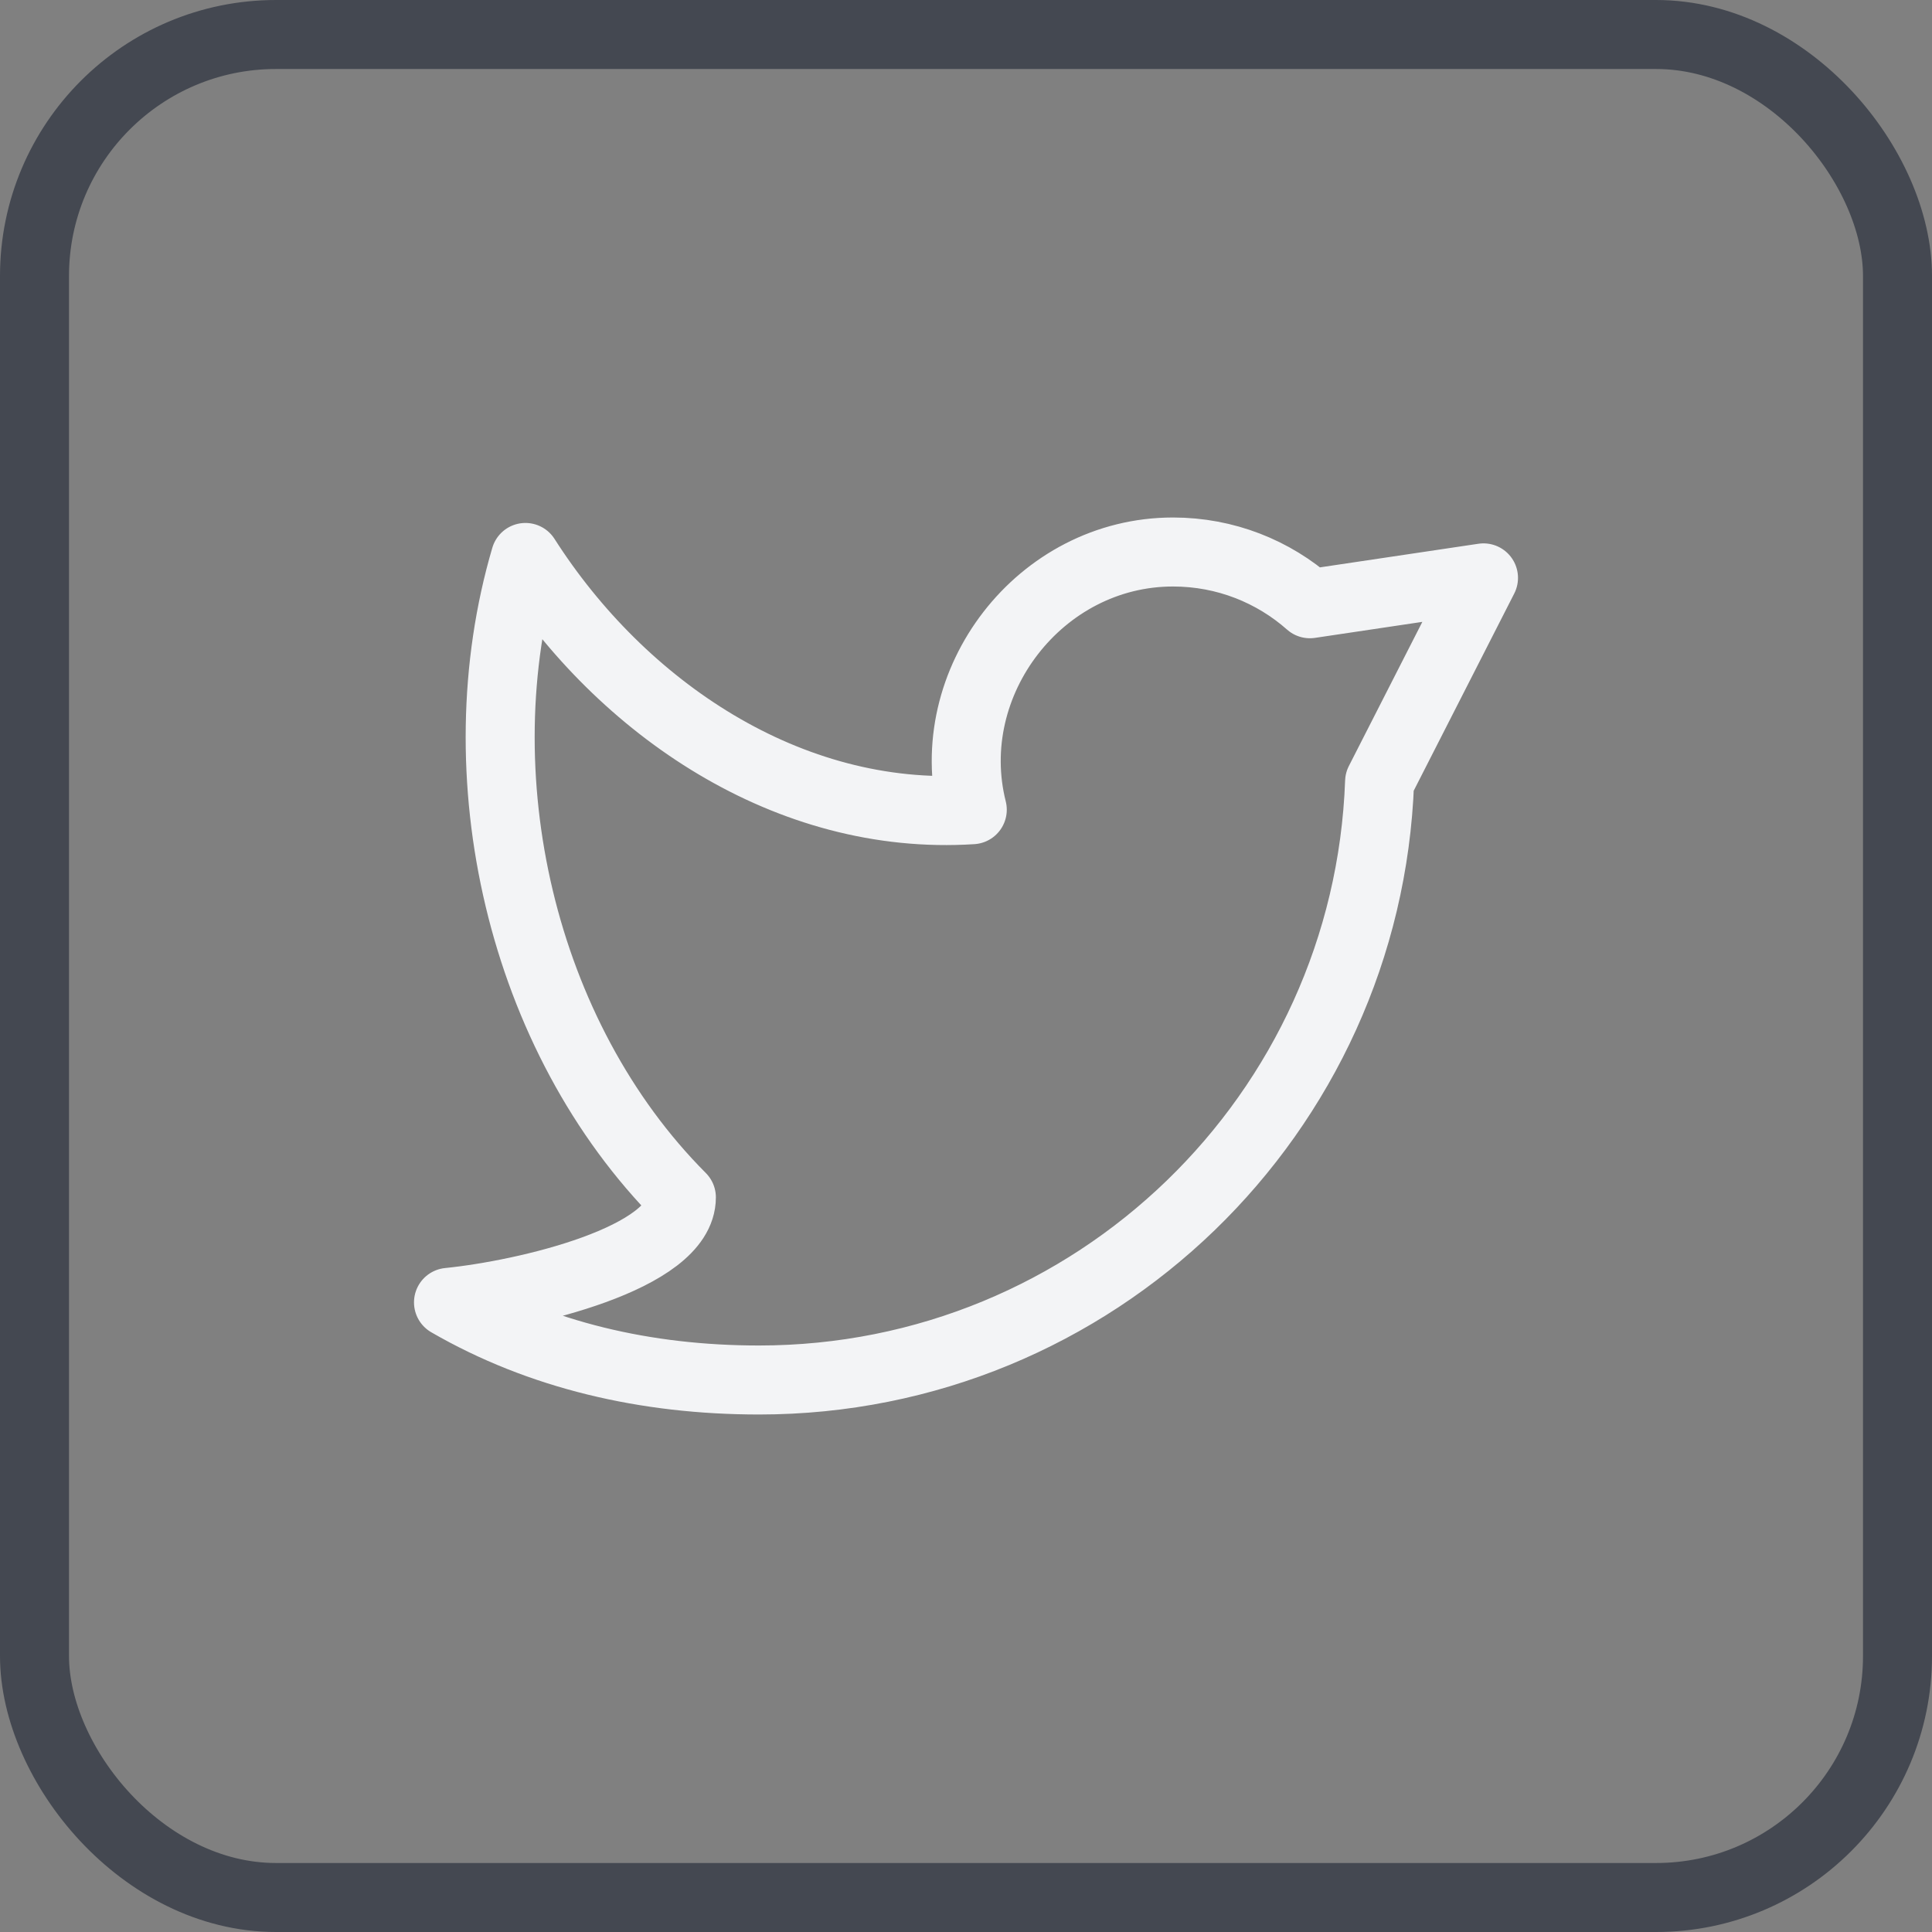
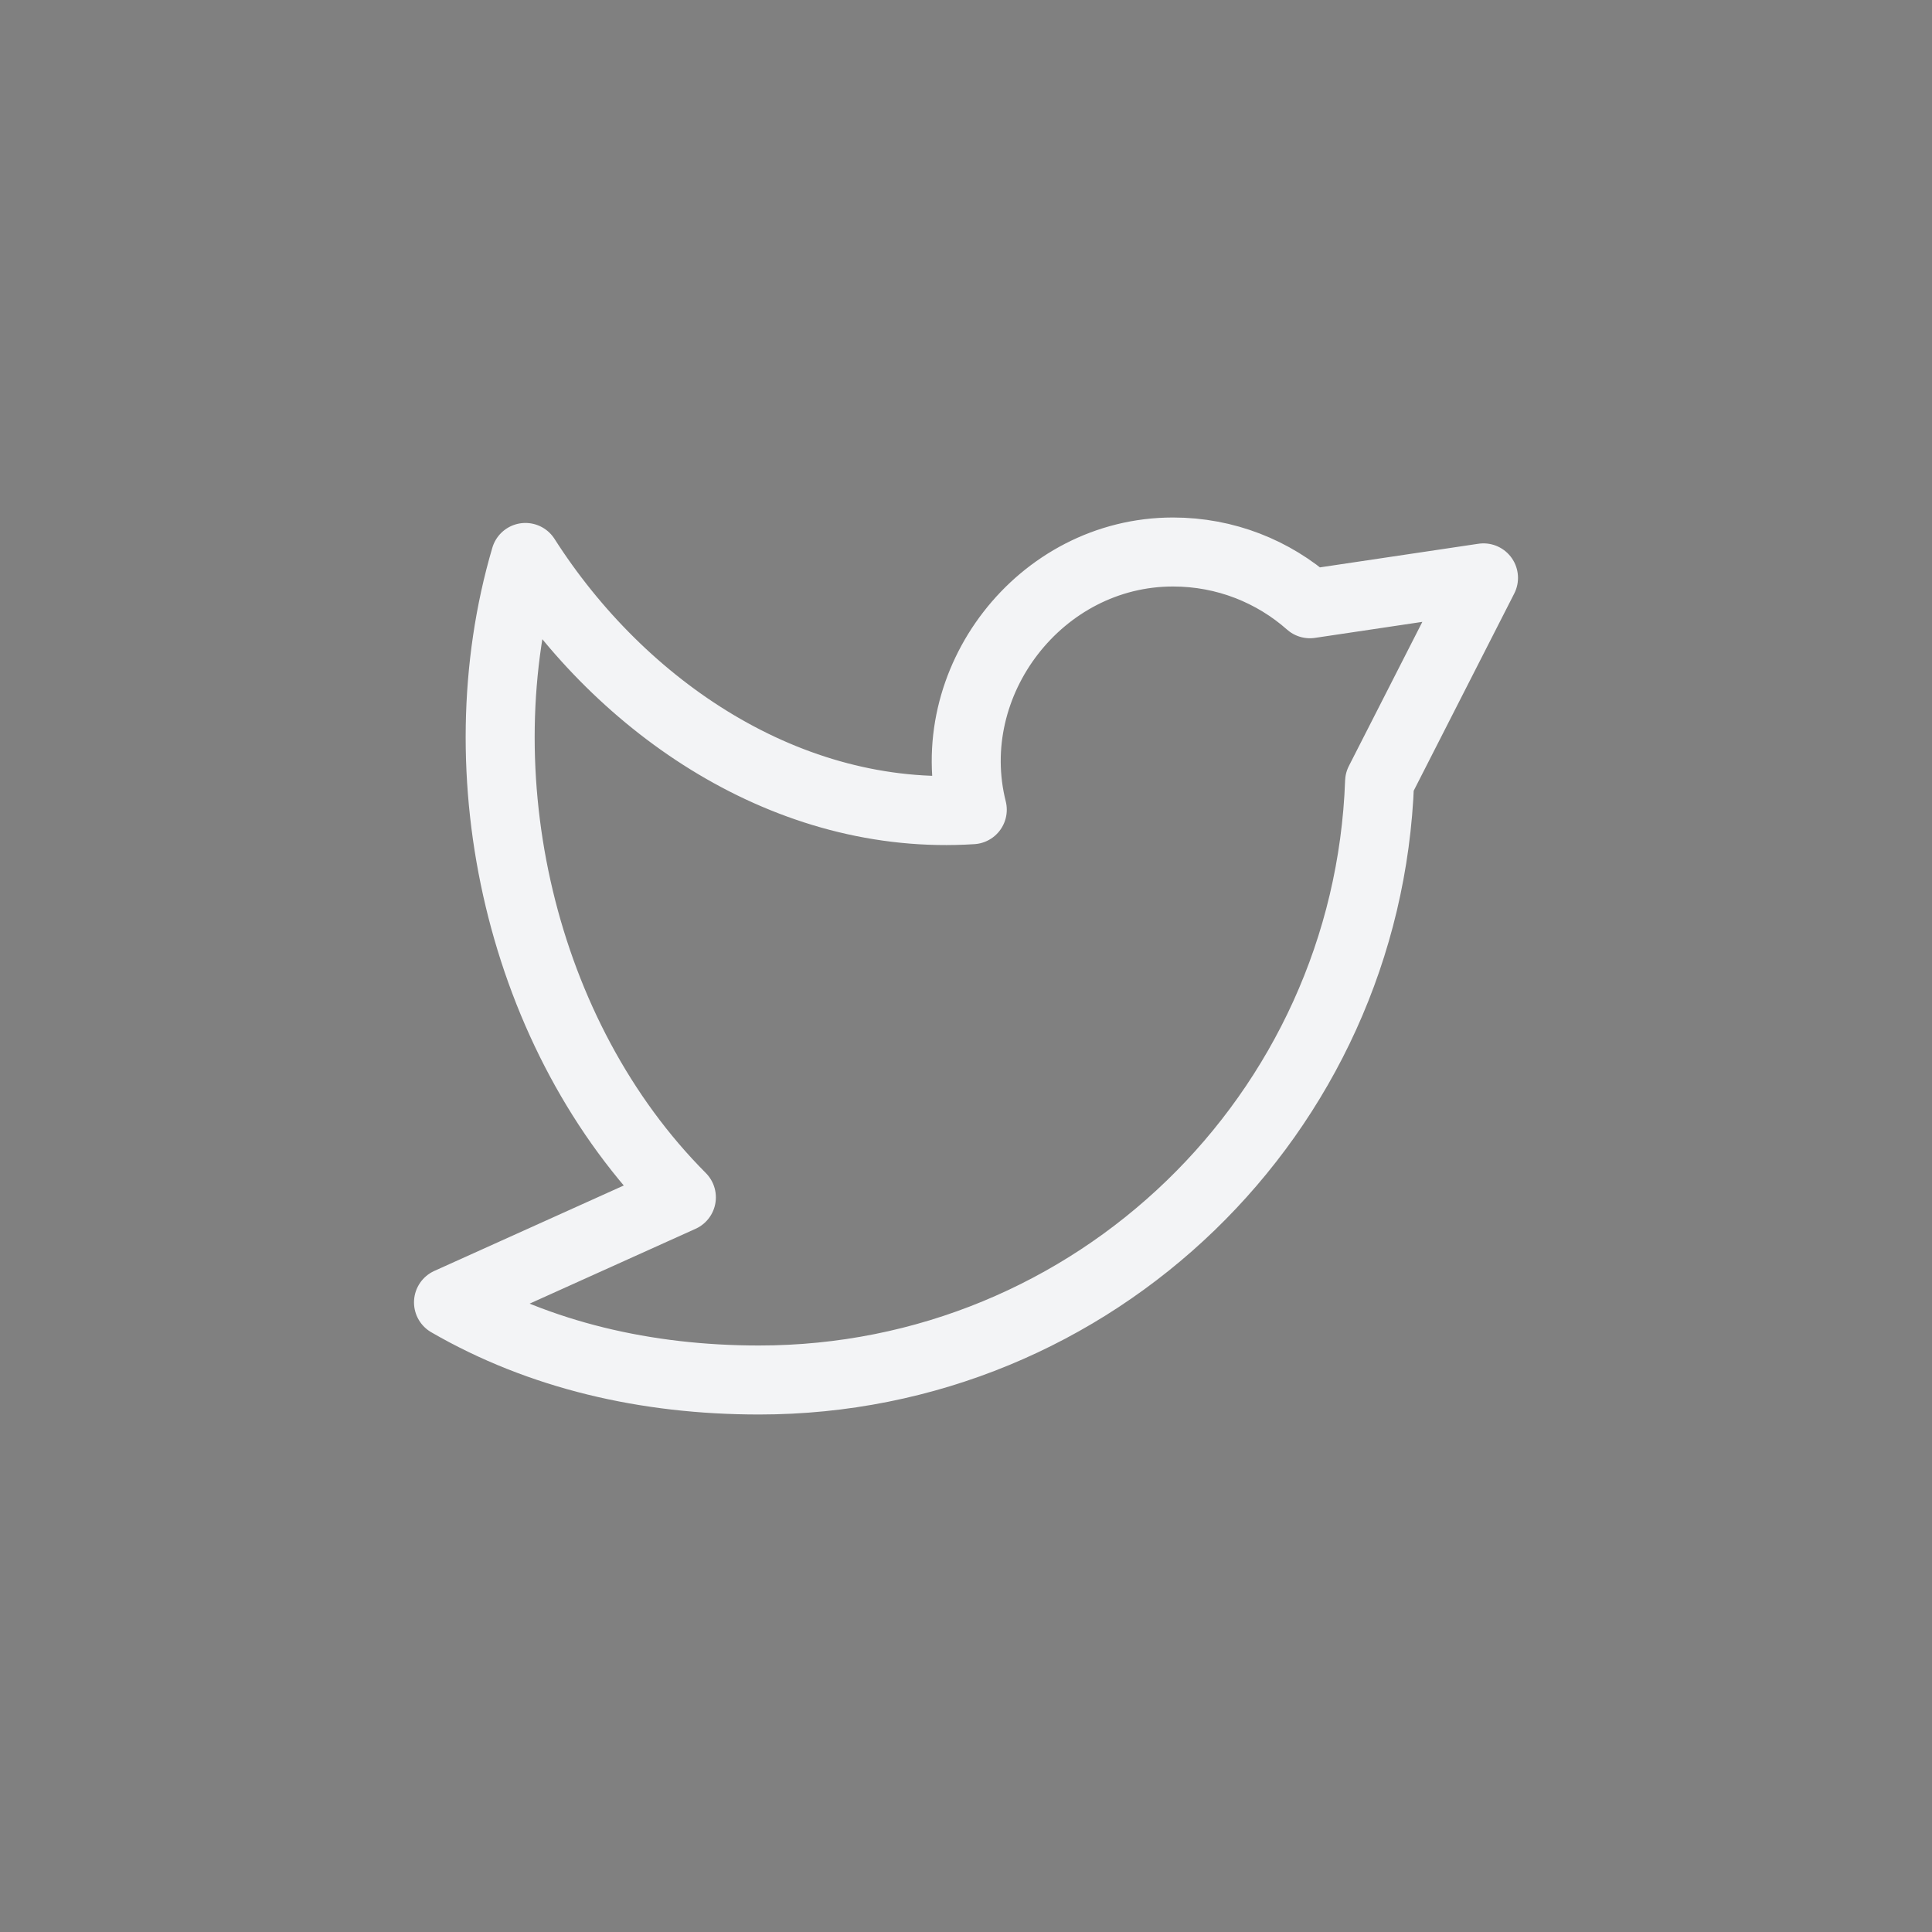
<svg xmlns="http://www.w3.org/2000/svg" width="28" height="28" viewBox="0 0 28 28" fill="none">
  <rect x="0" y="0" width="28" height="28" fill="#808080" stroke="none" />
-   <rect x="0.5" y="0.5" width="27" height="27" rx="3.5" stroke="#444851" />
-   <path d="M6.5 18.875C7.824 19.641 9.361 20 11 20C15.861 20 19.821 16.147 19.994 11.329L21.5 8.375L18.984 8.75C18.456 8.283 17.761 8 17 8C15.071 8 13.626 9.888 14.091 11.735C11.426 11.907 9.011 10.266 7.615 8.079C6.689 11.226 7.547 15.017 9.875 17.353C9.875 18.235 7.625 18.762 6.5 18.875Z" stroke="#F3F4F6" stroke-linejoin="round" />
+   <path d="M6.5 18.875C7.824 19.641 9.361 20 11 20C15.861 20 19.821 16.147 19.994 11.329L21.5 8.375L18.984 8.75C18.456 8.283 17.761 8 17 8C15.071 8 13.626 9.888 14.091 11.735C11.426 11.907 9.011 10.266 7.615 8.079C6.689 11.226 7.547 15.017 9.875 17.353Z" stroke="#F3F4F6" stroke-linejoin="round" />
</svg>